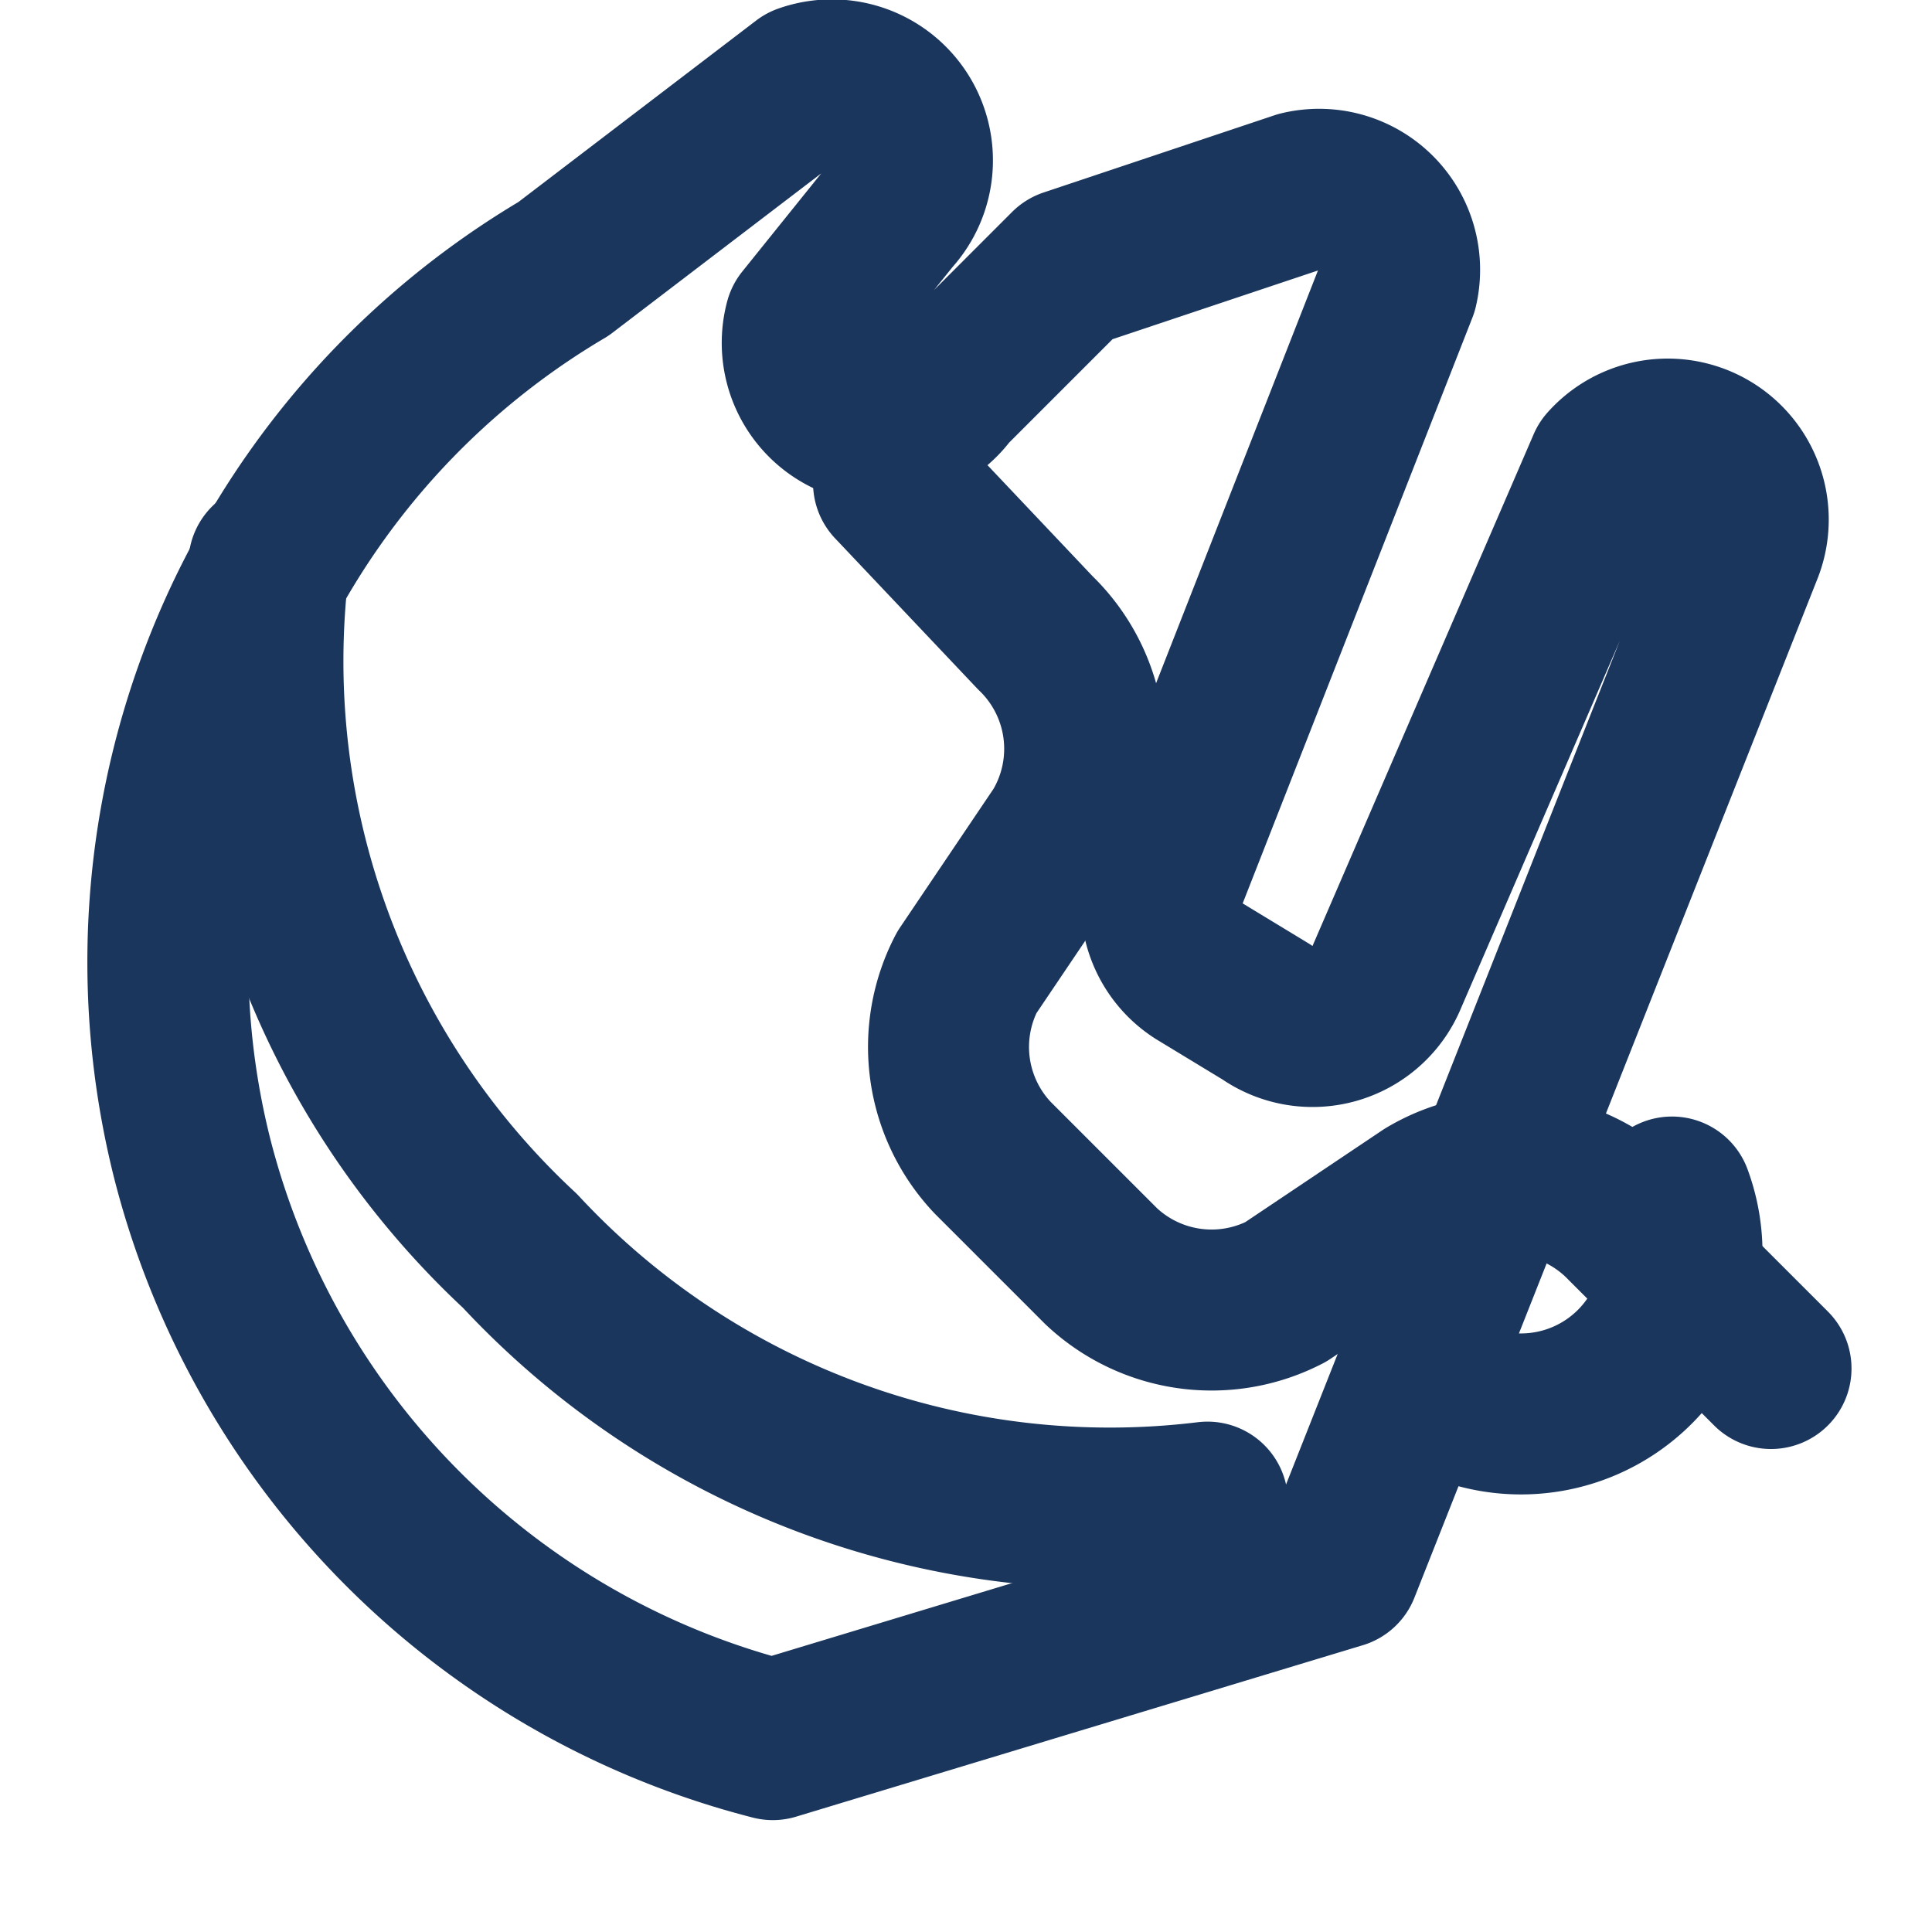
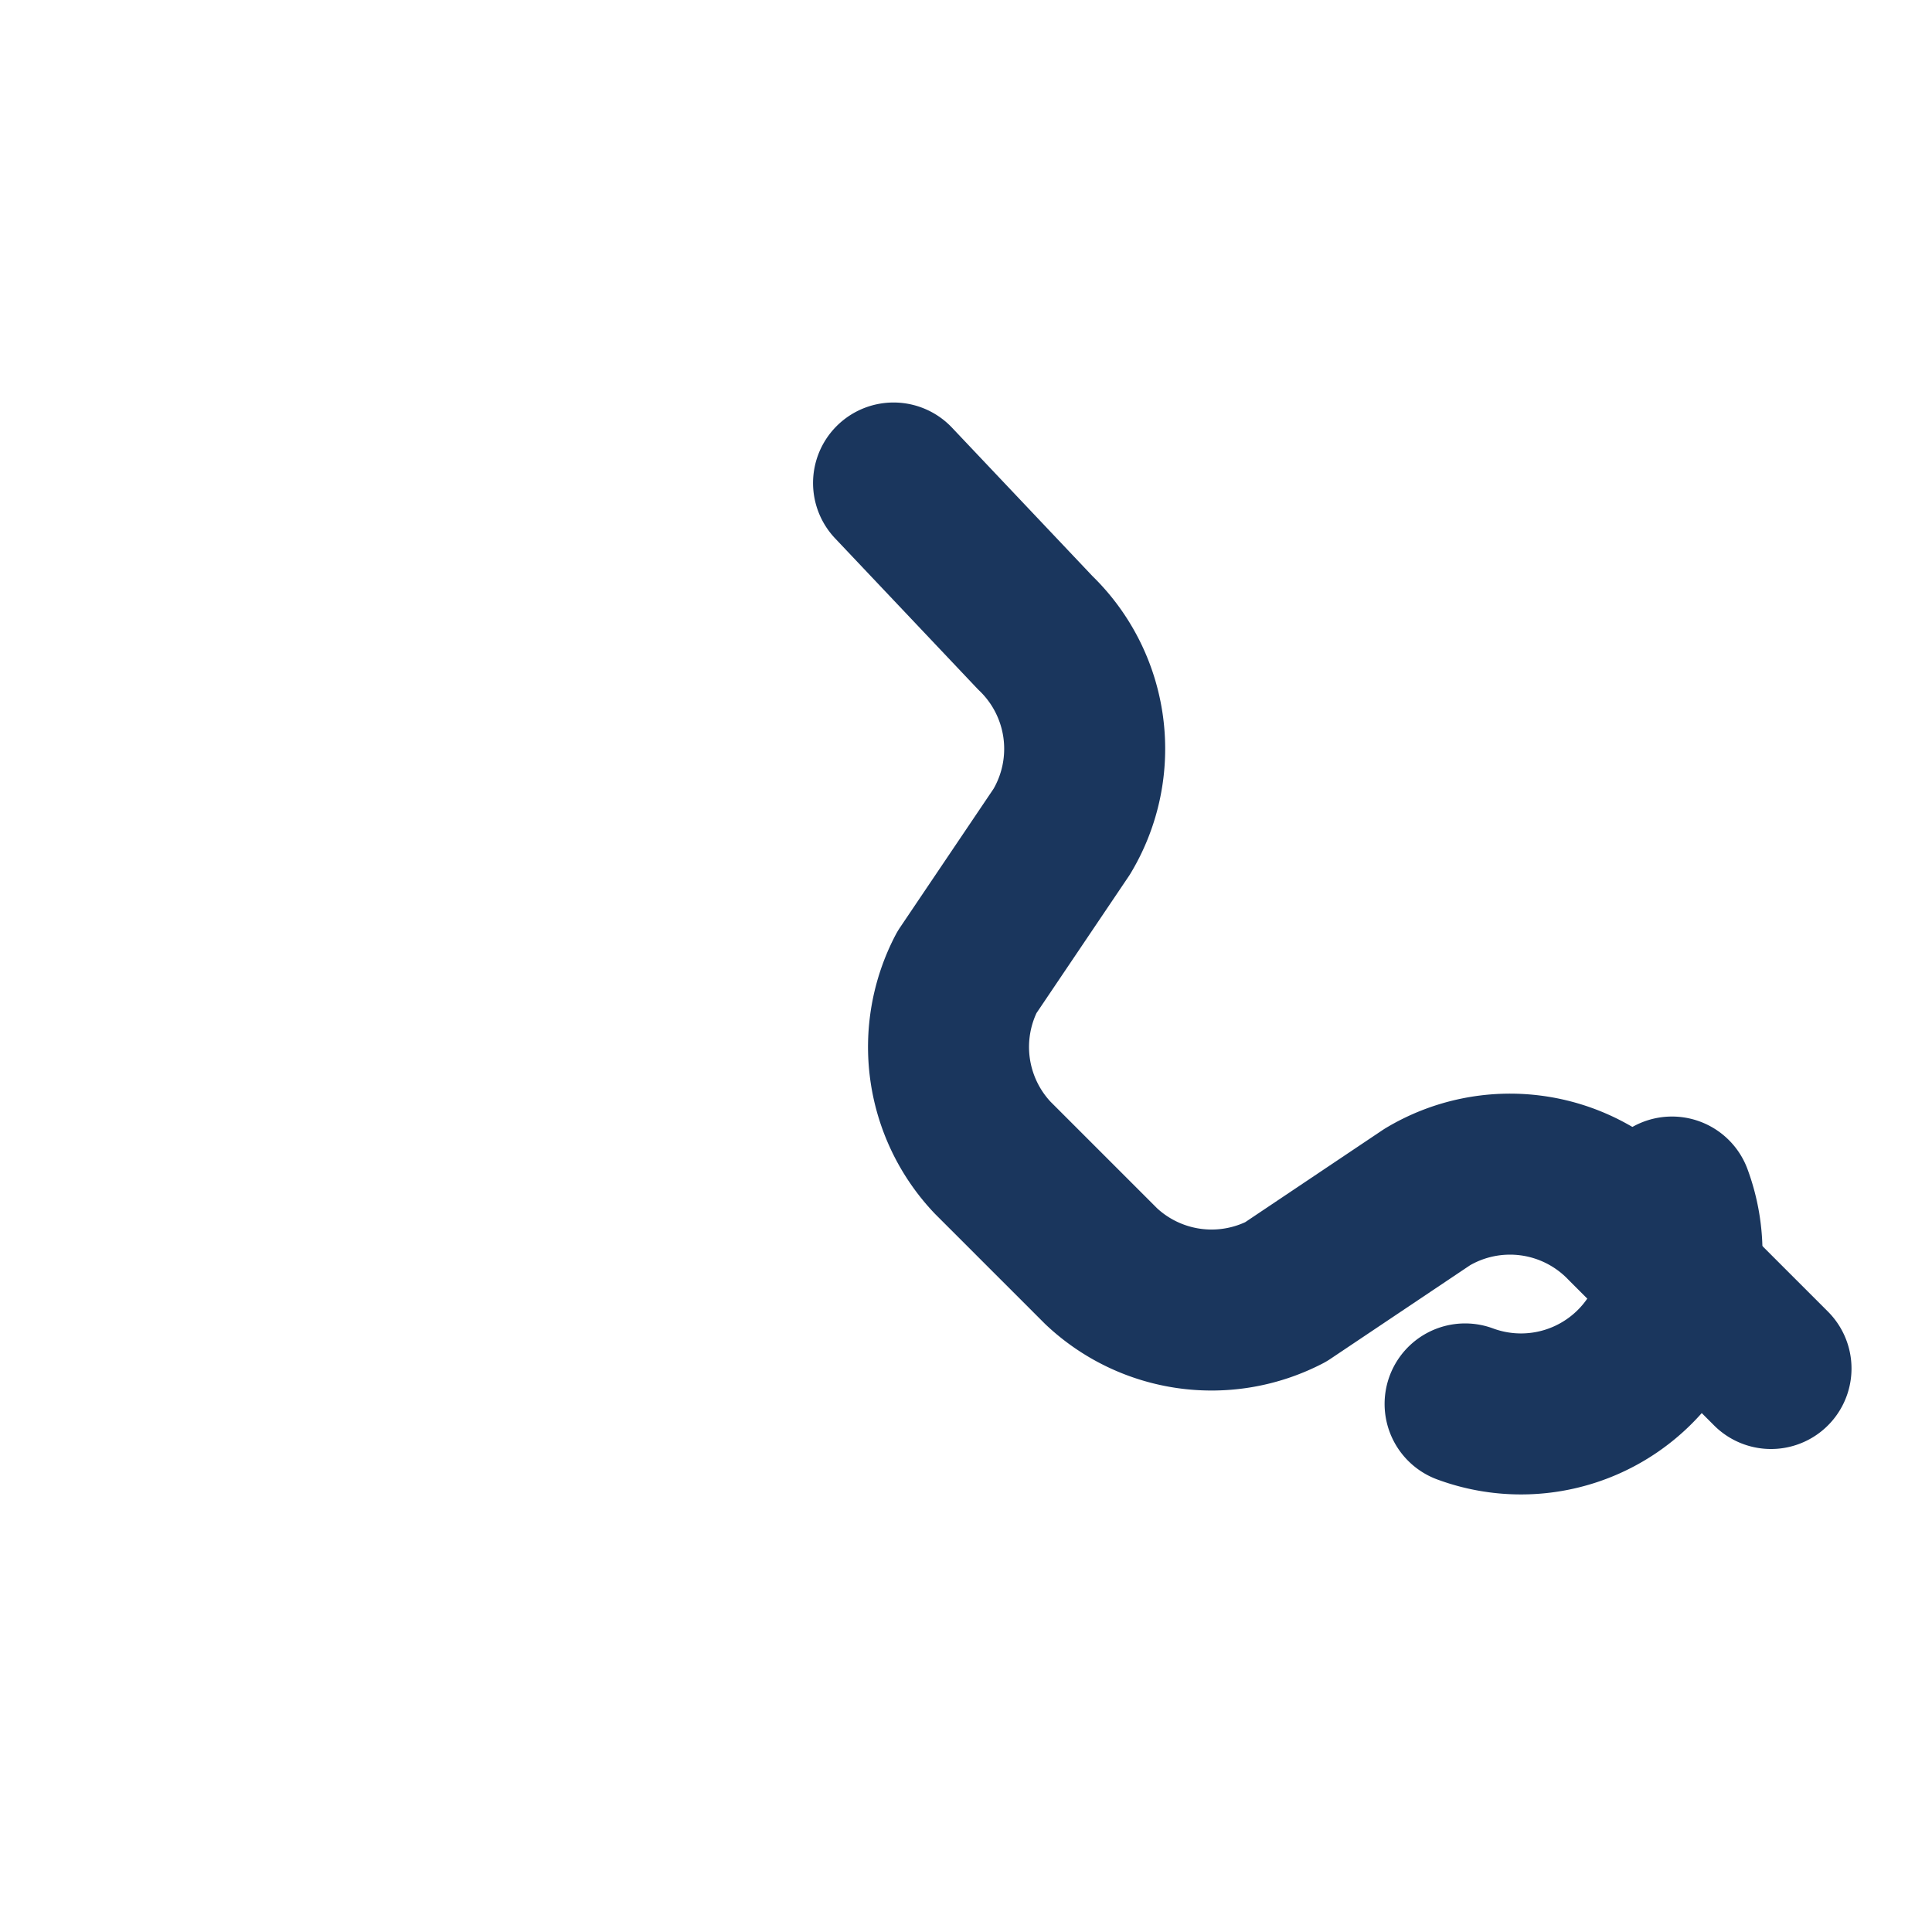
<svg xmlns="http://www.w3.org/2000/svg" width="40" height="40" viewBox="0 0 24 24" fill="none" stroke="#1a365d" stroke-width="2" stroke-linecap="round" stroke-linejoin="round">
  <path d="m22 17-1.8-1.8a2 2 0 0 0-2.47-.33l-1.76 1.18a2 2 0 0 1-2.29-.32l-1.35-1.35a2 2 0 0 1-.32-2.3l1.18-1.75a2 2 0 0 0-.33-2.47L11.1 6" />
  <path d="M18.2 17.44a2 2 0 0 0 2.57-2.57" />
-   <path d="M3.34 7a10 10 0 0 0 3.12 8.54 10 10 0 0 0 8.54 3.12" />
-   <path d="M9.6 21.61A10 10 0 0 1 2.39 14.4 10 10 0 0 1 7 3.34l3-2.29a1 1 0 0 1 1.07 1.62L10 4a1 1 0 0 0 1.78.84l1.5-1.5 2.87-.96a1 1 0 0 1 1.21 1.2L14.45 11a1 1 0 0 0 .44 1.06l.84.51a1 1 0 0 0 1.5-.44l2.74-6.34a1 1 0 0 1 1.67 1.05l-5 12.64Z" />
</svg>